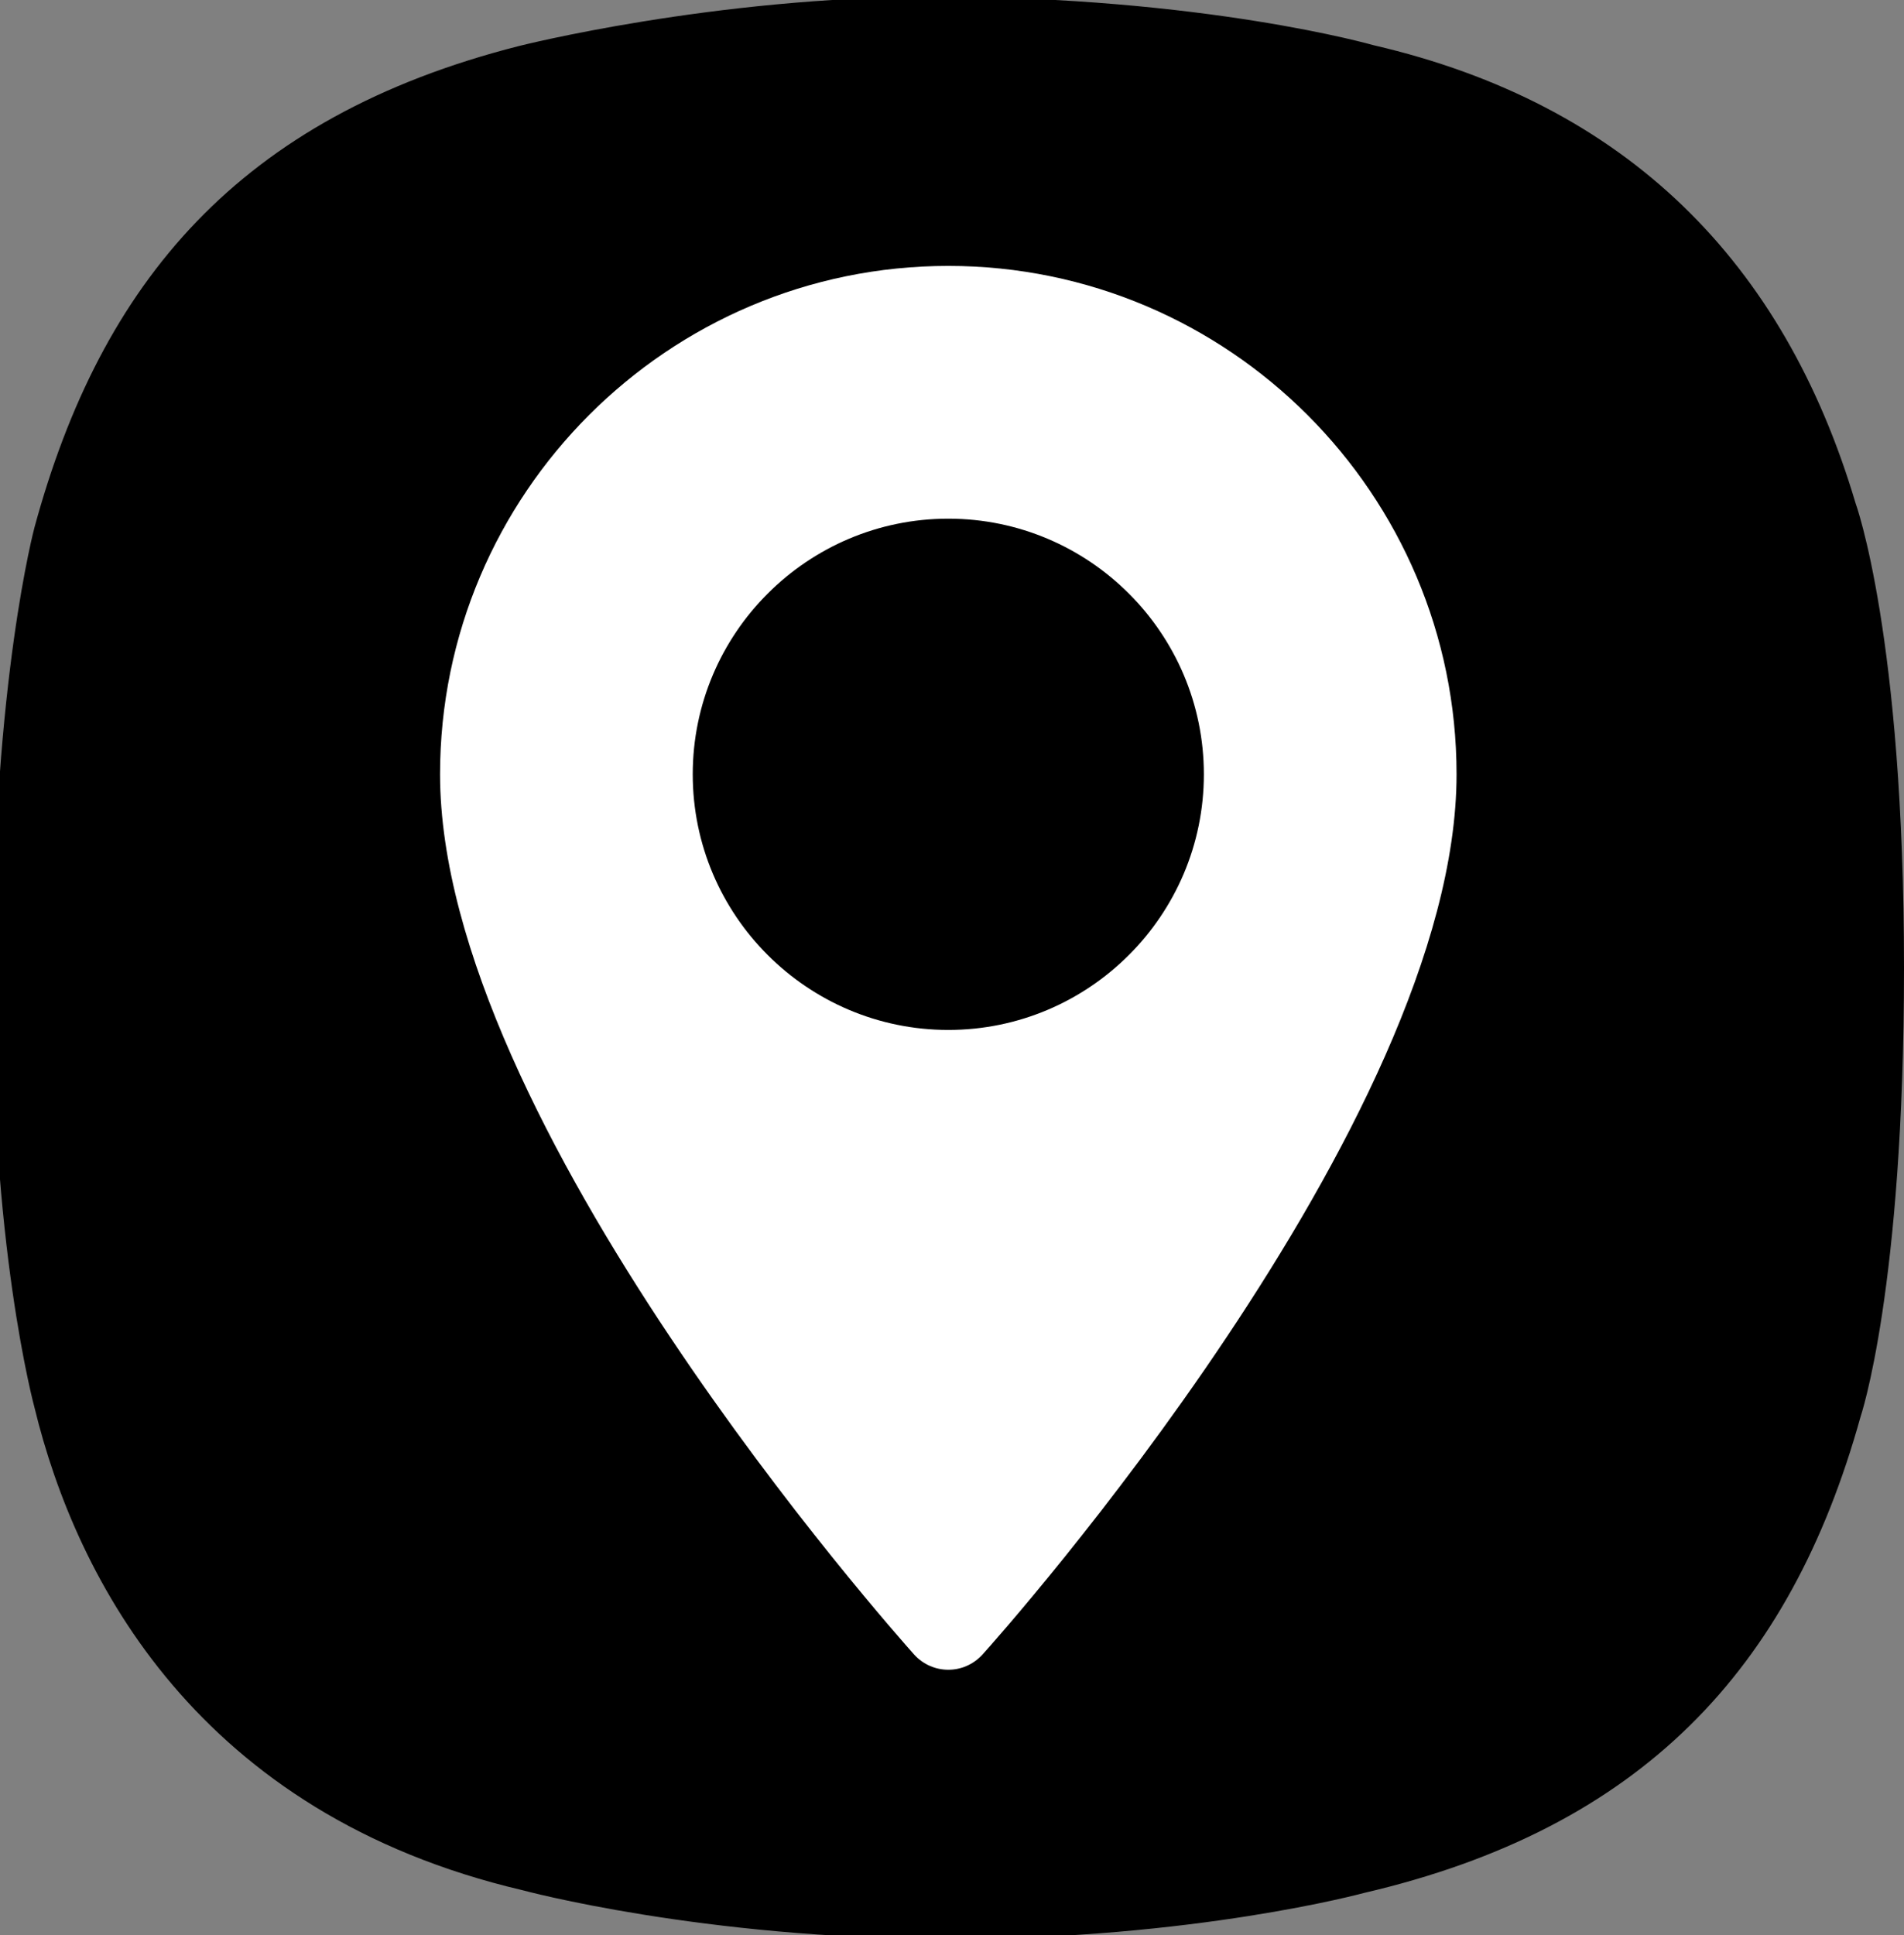
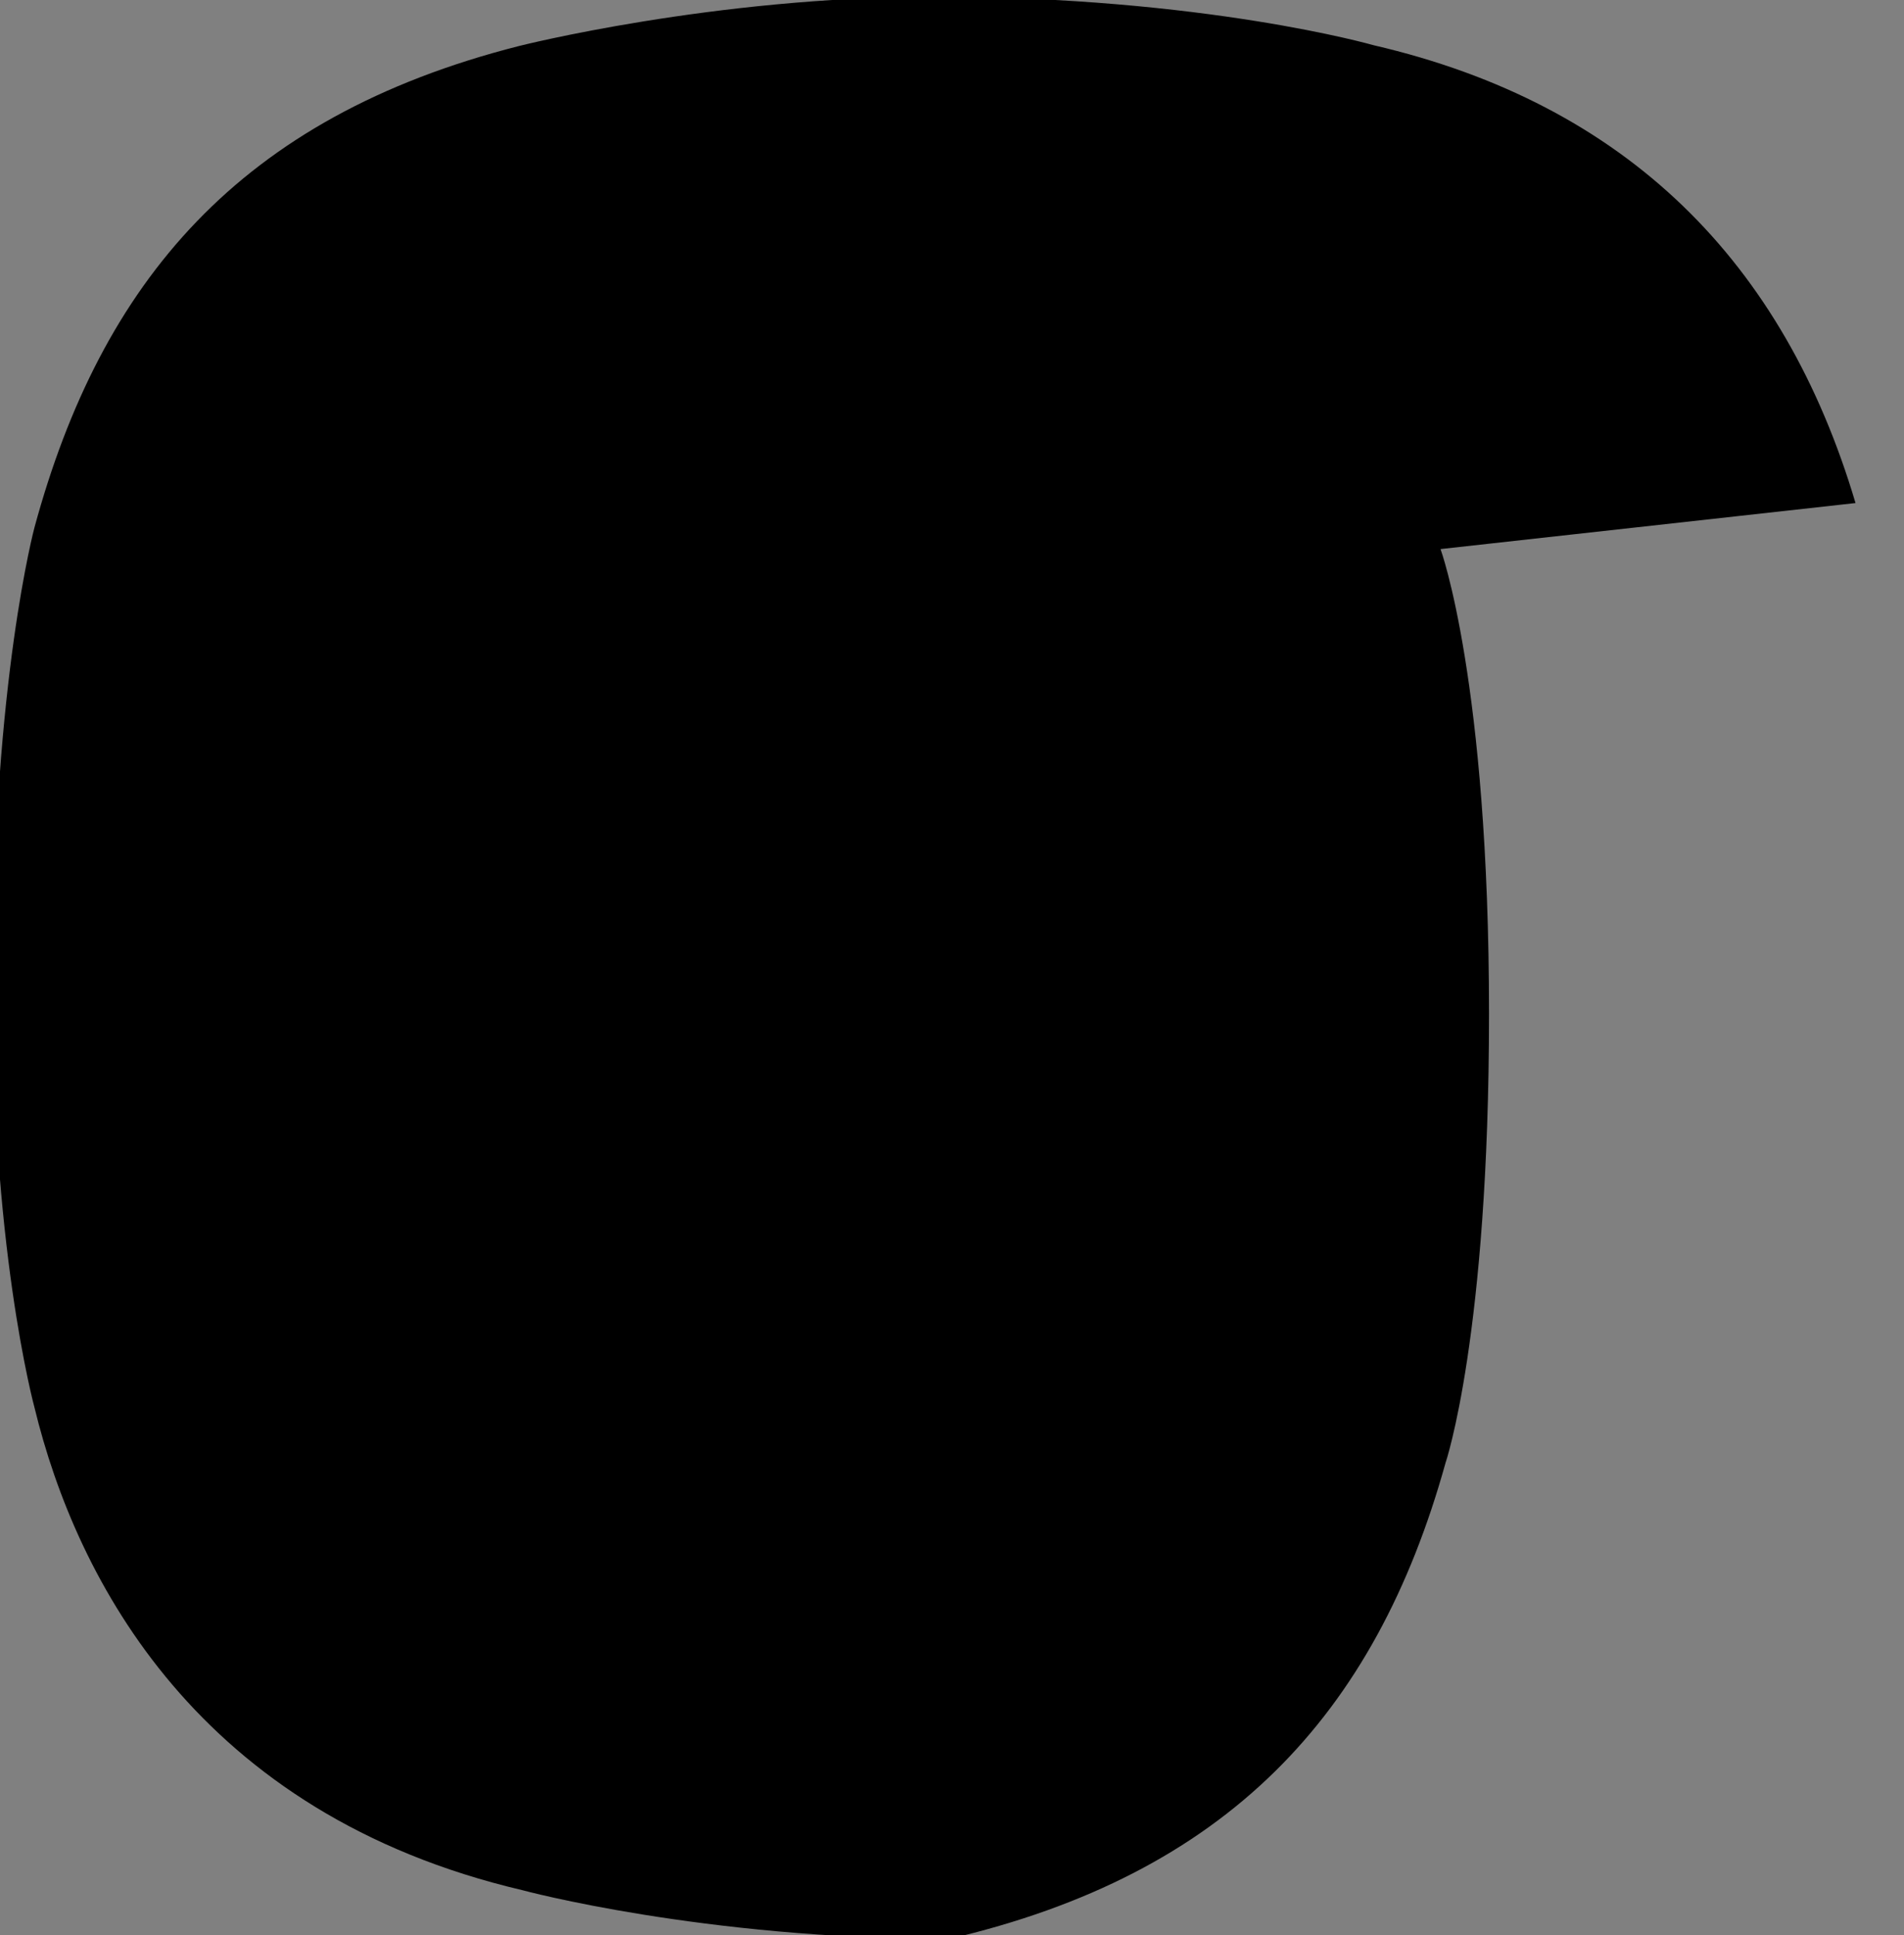
<svg xmlns="http://www.w3.org/2000/svg" version="1.1" id="Capa_1" x="0" y="0" viewBox="0 0 463.4 470.9" xml:space="preserve">
  <rect x="0" y="0" width="463.4" height="470.9" fill="#808080" stroke="none" />
  <style />
-   <path d="M451.6 122.4C434.2 63.8 396 25.3 334.3 11c0 0-41.1-11.8-106.9-11.8-53.9 0-101.1 12-101.1 12C58.2 28.5 24.6 68.7 8.4 128.3c0 0-10.1 37.5-10.1 107.2-.9 66.7 10.1 107 10.1 107 10.2 42 39.9 98.9 118.7 117.4 0 0 43.9 11.9 103.8 11.9s101-11.2 101-11.2c67.5-15.7 103.8-54.3 120.9-115.8 0 0 10.6-31 10.6-109.3 0-81-11.8-113.1-11.8-113.1z" />
-   <path d="M230.8 64.7c-68.2 0-123.7 55.5-123.7 123.7 0 84.6 110.7 208.9 115.4 214.2 4.5 4.9 12.1 4.9 16.6 0 4.7-5.2 115.4-129.5 115.4-214.2 0-68.2-55.5-123.7-123.7-123.7zm0 185.9c-34.3 0-62.2-27.9-62.2-62.2s27.9-62.2 62.2-62.2 62.2 27.9 62.2 62.2-27.9 62.2-62.2 62.2z" fill="#fff" />
+   <path d="M451.6 122.4C434.2 63.8 396 25.3 334.3 11c0 0-41.1-11.8-106.9-11.8-53.9 0-101.1 12-101.1 12C58.2 28.5 24.6 68.7 8.4 128.3c0 0-10.1 37.5-10.1 107.2-.9 66.7 10.1 107 10.1 107 10.2 42 39.9 98.9 118.7 117.4 0 0 43.9 11.9 103.8 11.9c67.5-15.7 103.8-54.3 120.9-115.8 0 0 10.6-31 10.6-109.3 0-81-11.8-113.1-11.8-113.1z" />
</svg>